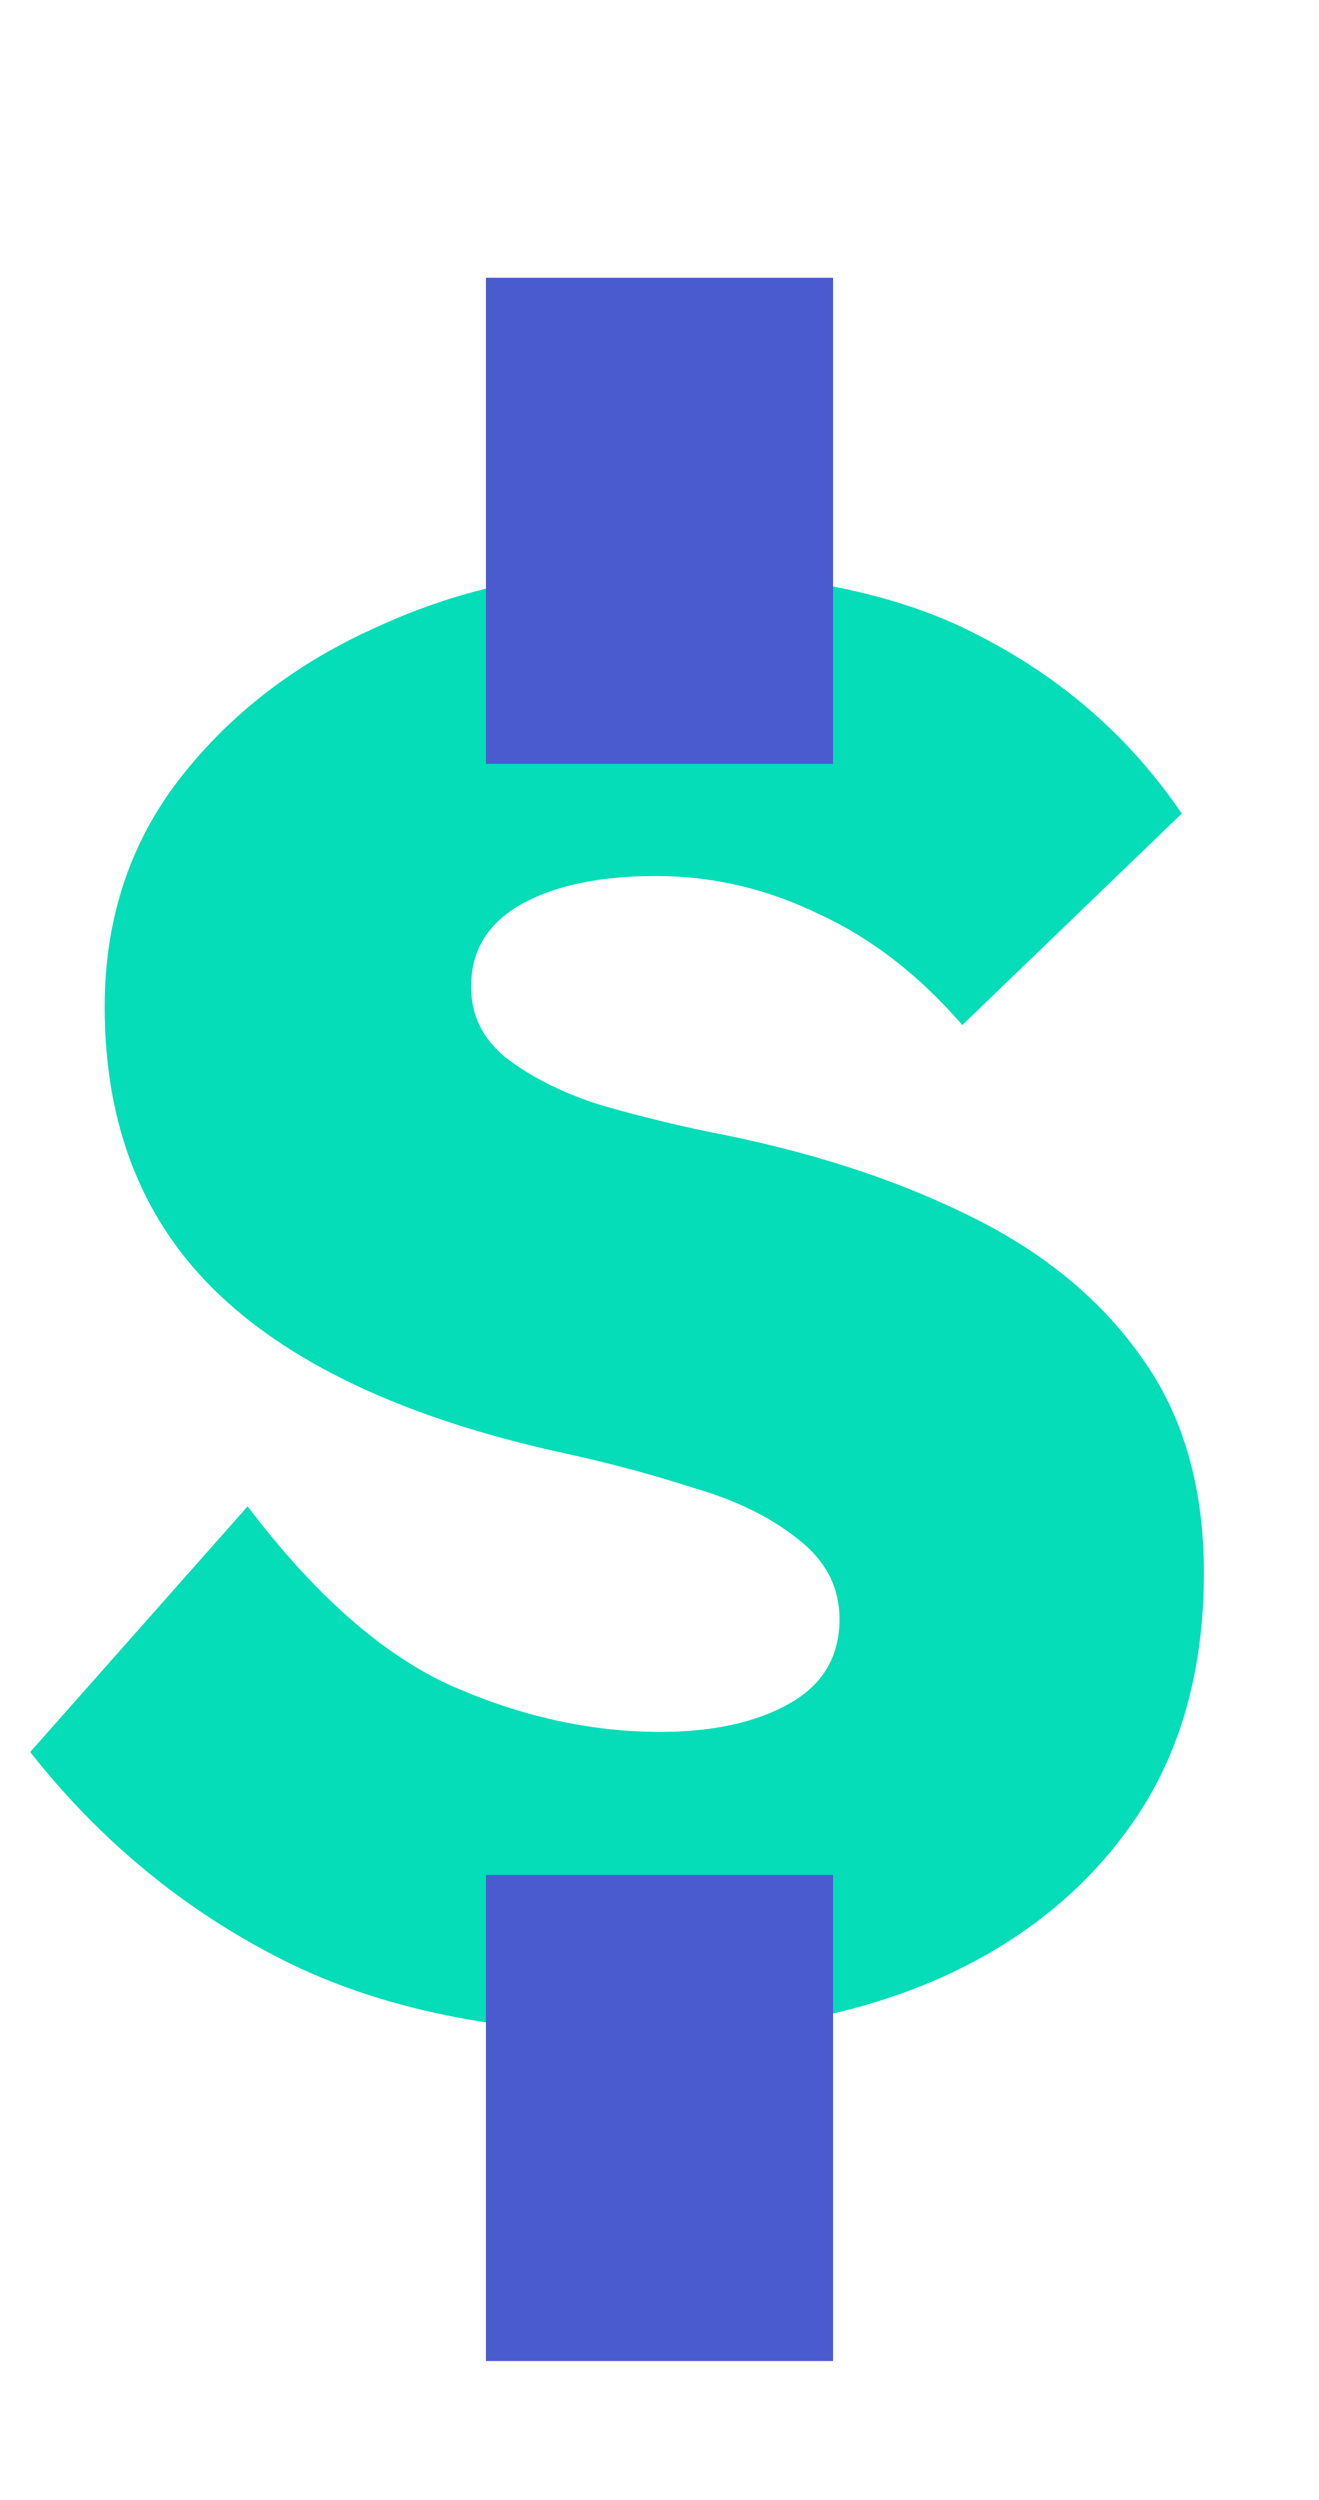
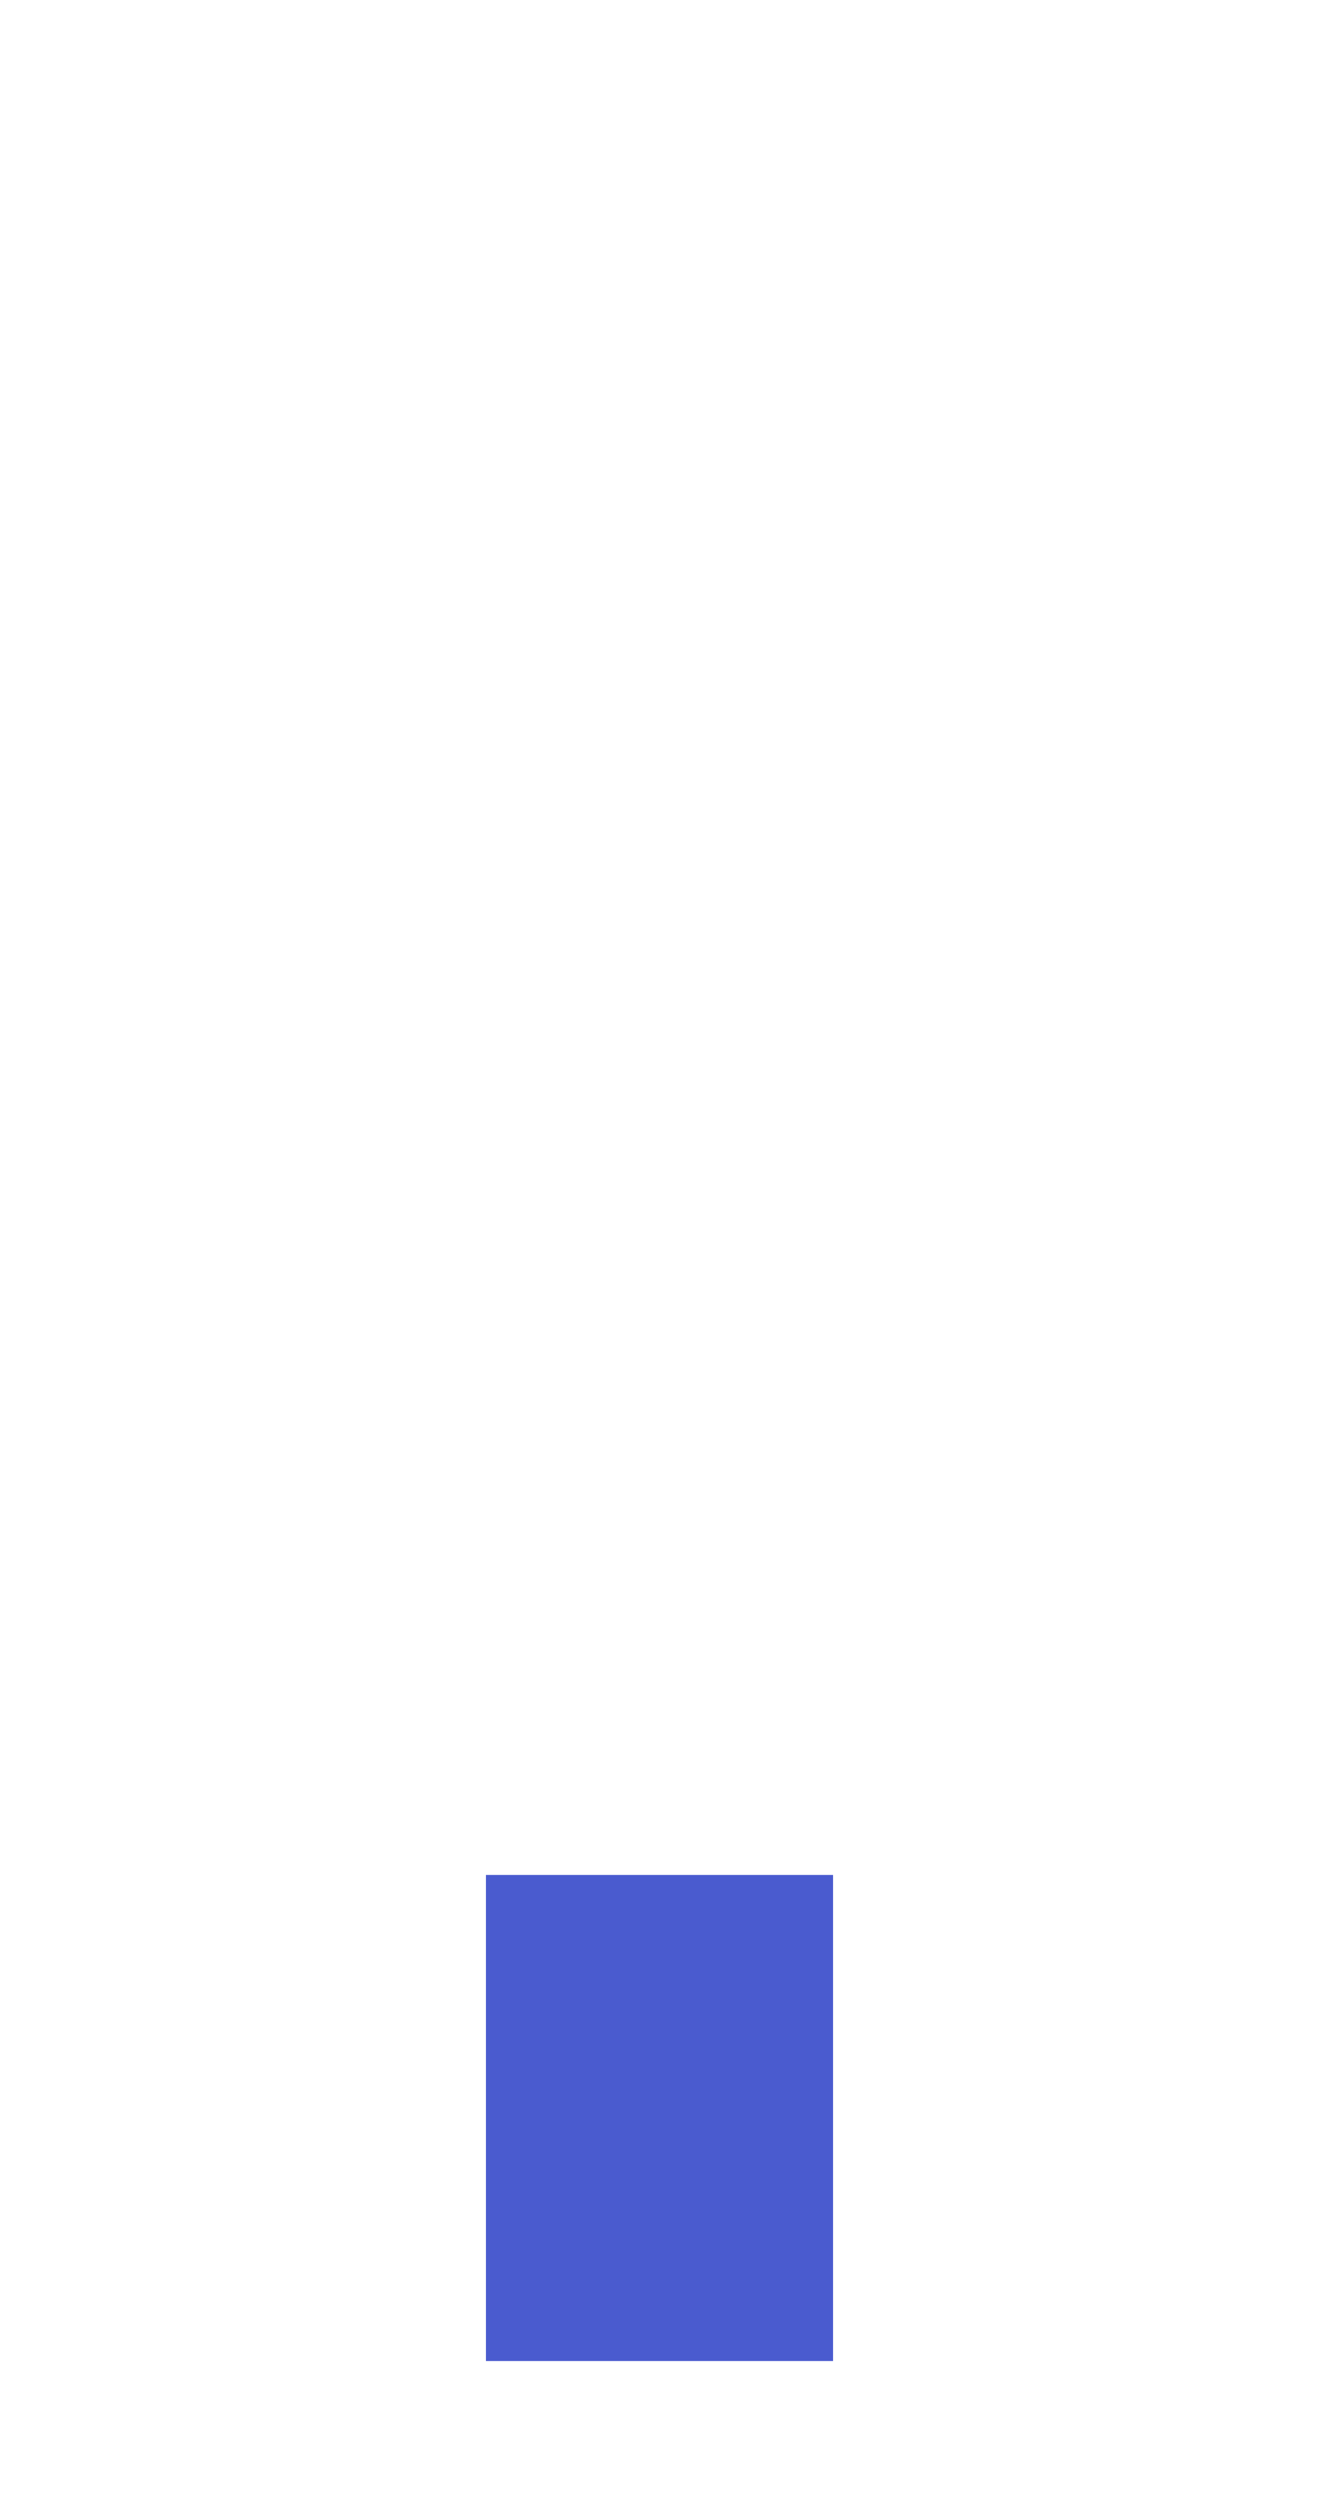
<svg xmlns="http://www.w3.org/2000/svg" width="19" height="36" viewBox="0 0 19 36" fill="none">
-   <path d="M9.309 29.29C7.221 29.29 5.471 28.932 4.06 28.217C2.649 27.502 1.44 26.506 0.435 25.23L3.567 21.692C4.534 22.968 5.51 23.828 6.496 24.273C7.501 24.718 8.507 24.94 9.512 24.94C10.266 24.94 10.885 24.805 11.368 24.534C11.851 24.263 12.093 23.857 12.093 23.316C12.093 22.852 11.89 22.465 11.484 22.156C11.097 21.847 10.604 21.605 10.005 21.431C9.406 21.238 8.797 21.073 8.178 20.938C5.935 20.455 4.263 19.691 3.161 18.647C2.059 17.603 1.508 16.221 1.508 14.5C1.508 13.243 1.866 12.151 2.581 11.223C3.316 10.276 4.273 9.541 5.452 9.019C6.631 8.478 7.898 8.207 9.251 8.207C11.3 8.207 12.924 8.526 14.123 9.164C15.322 9.783 16.288 10.633 17.023 11.716L13.862 14.761C13.243 14.046 12.557 13.514 11.803 13.166C11.049 12.799 10.266 12.615 9.454 12.615C8.642 12.615 7.994 12.75 7.511 13.021C7.028 13.292 6.786 13.688 6.786 14.21C6.786 14.616 6.95 14.954 7.279 15.225C7.627 15.496 8.062 15.718 8.584 15.892C9.106 16.047 9.647 16.182 10.208 16.298C11.619 16.569 12.857 16.965 13.92 17.487C15.003 18.009 15.844 18.695 16.443 19.546C17.042 20.377 17.342 21.412 17.342 22.649C17.342 24.08 16.994 25.288 16.298 26.274C15.602 27.26 14.645 28.014 13.427 28.536C12.228 29.039 10.856 29.29 9.309 29.29Z" fill="#05DDB8" />
  <line x1="9.5" y1="27" x2="9.5" y2="34" stroke="#4A5BCF" stroke-width="5" />
-   <line x1="9.5" y1="4" x2="9.5" y2="11" stroke="#4A5BCF" stroke-width="5" />
</svg>